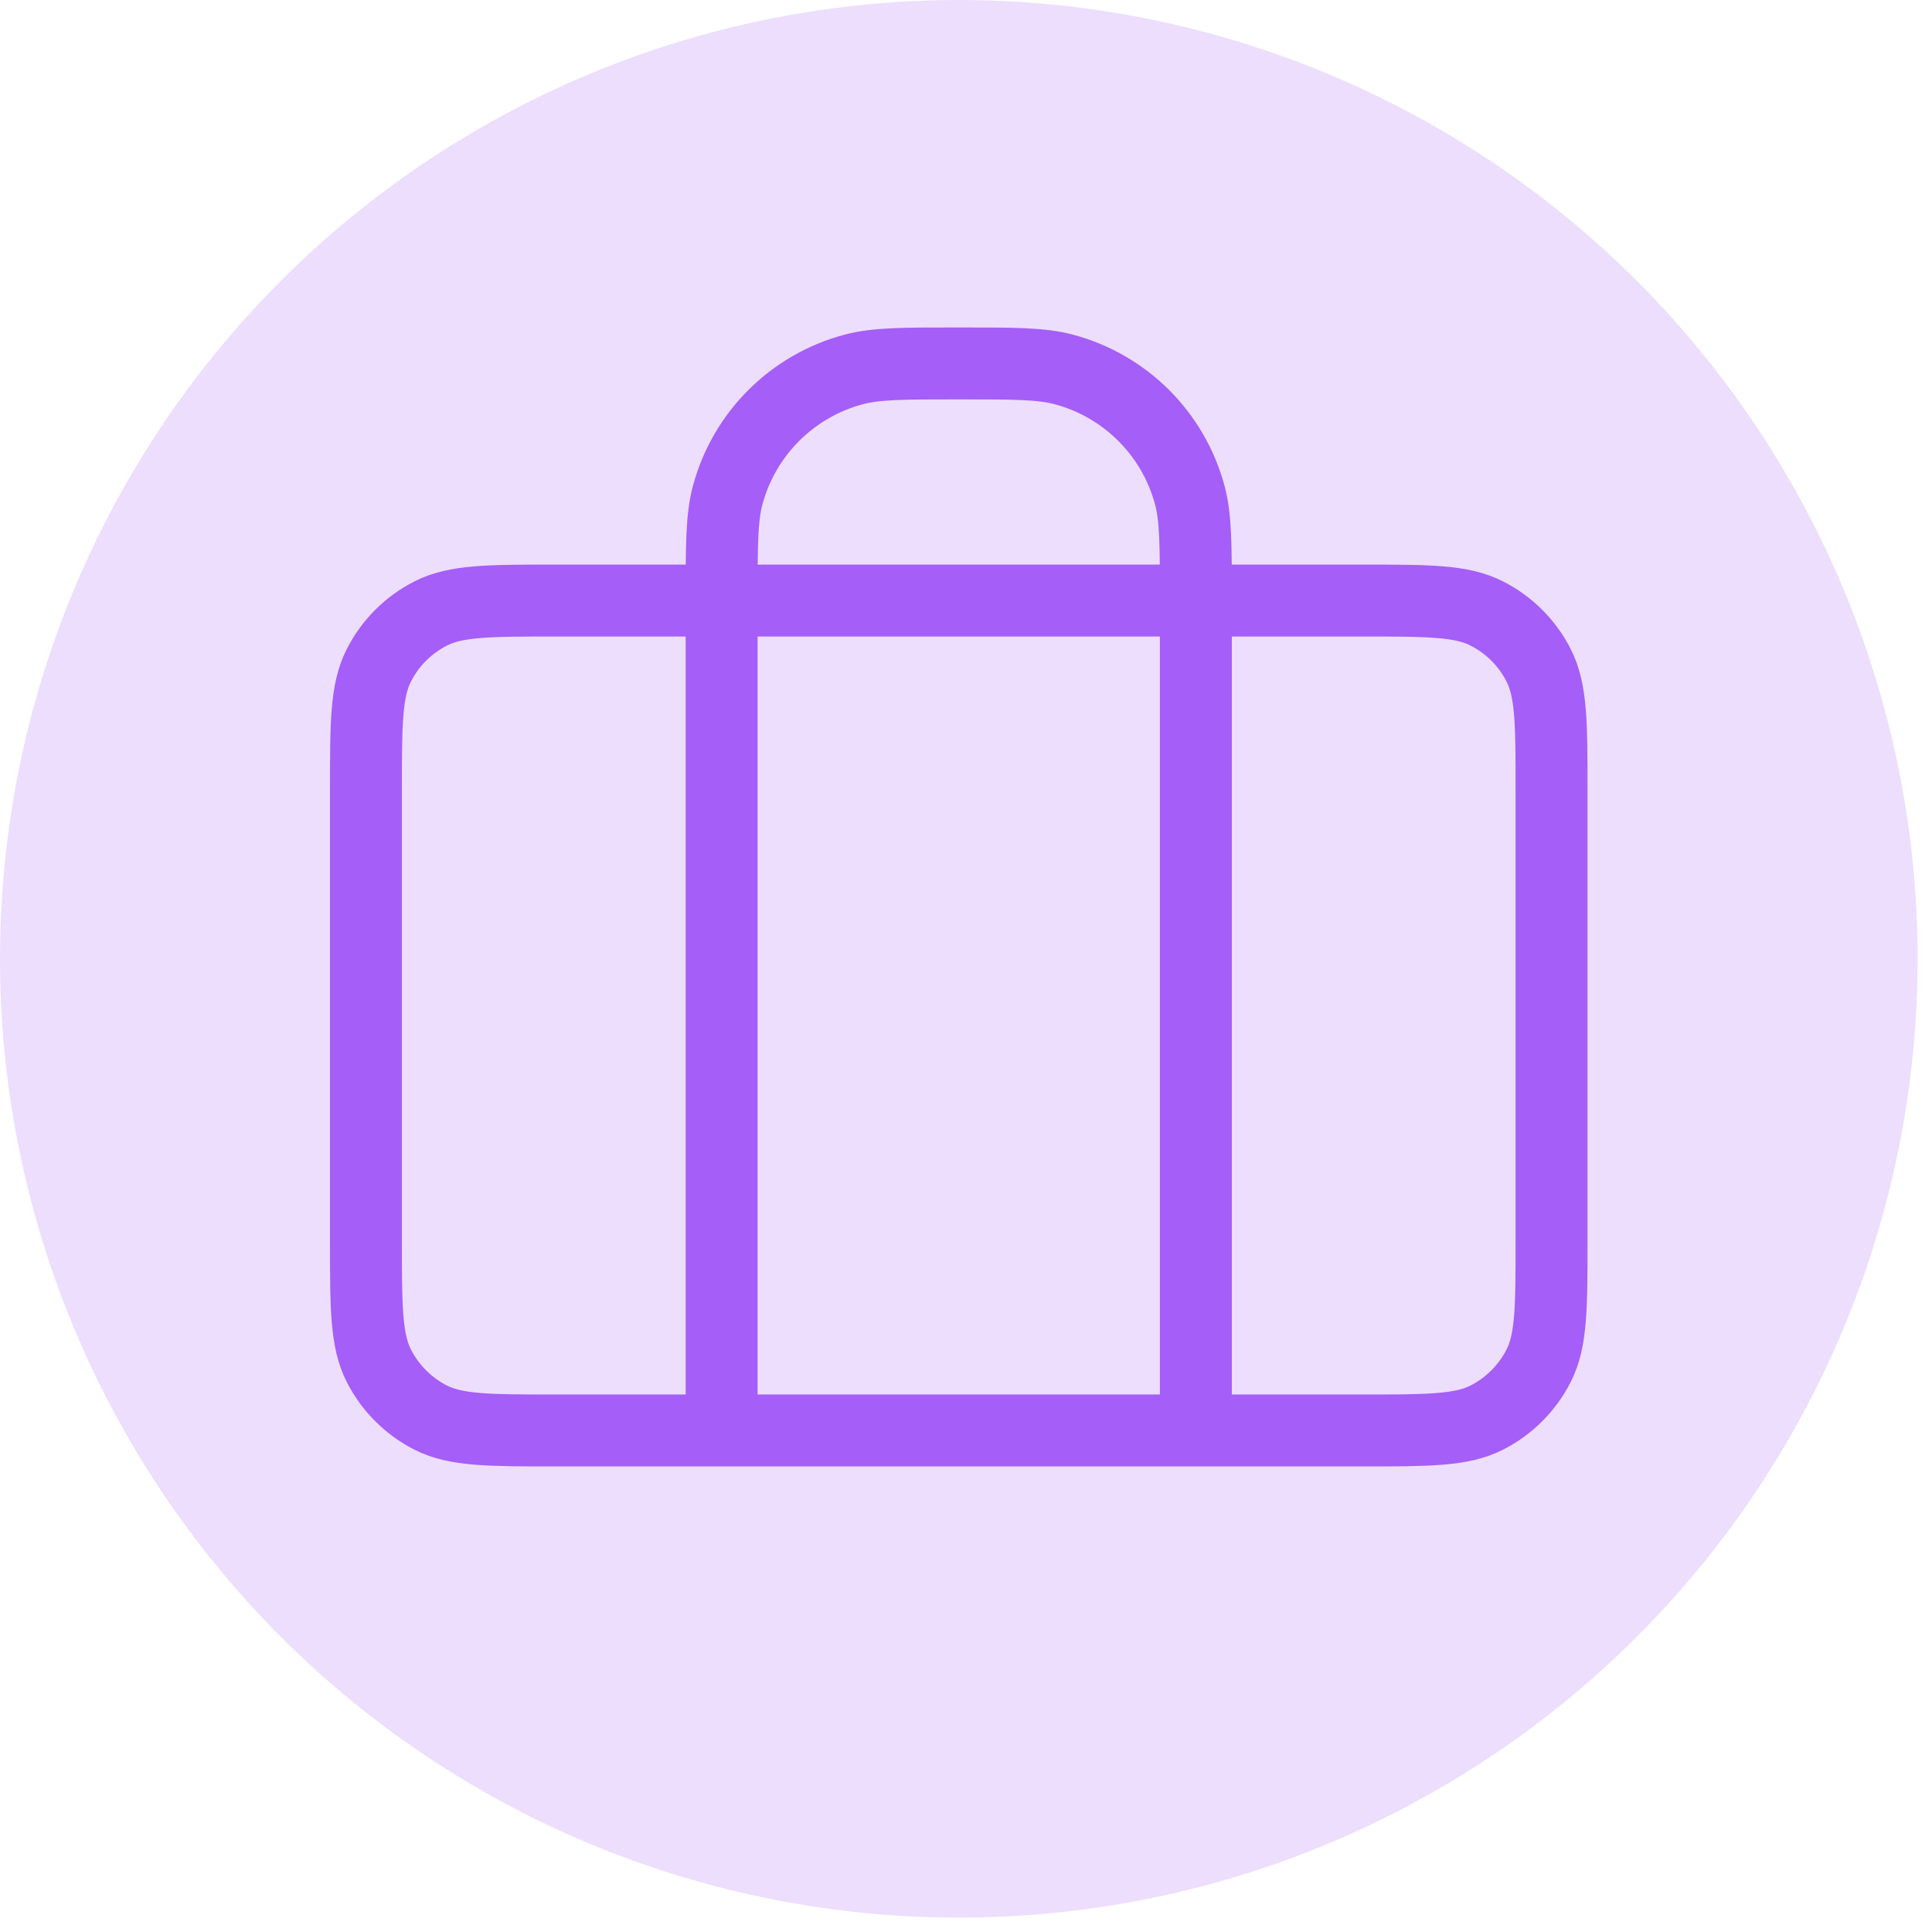
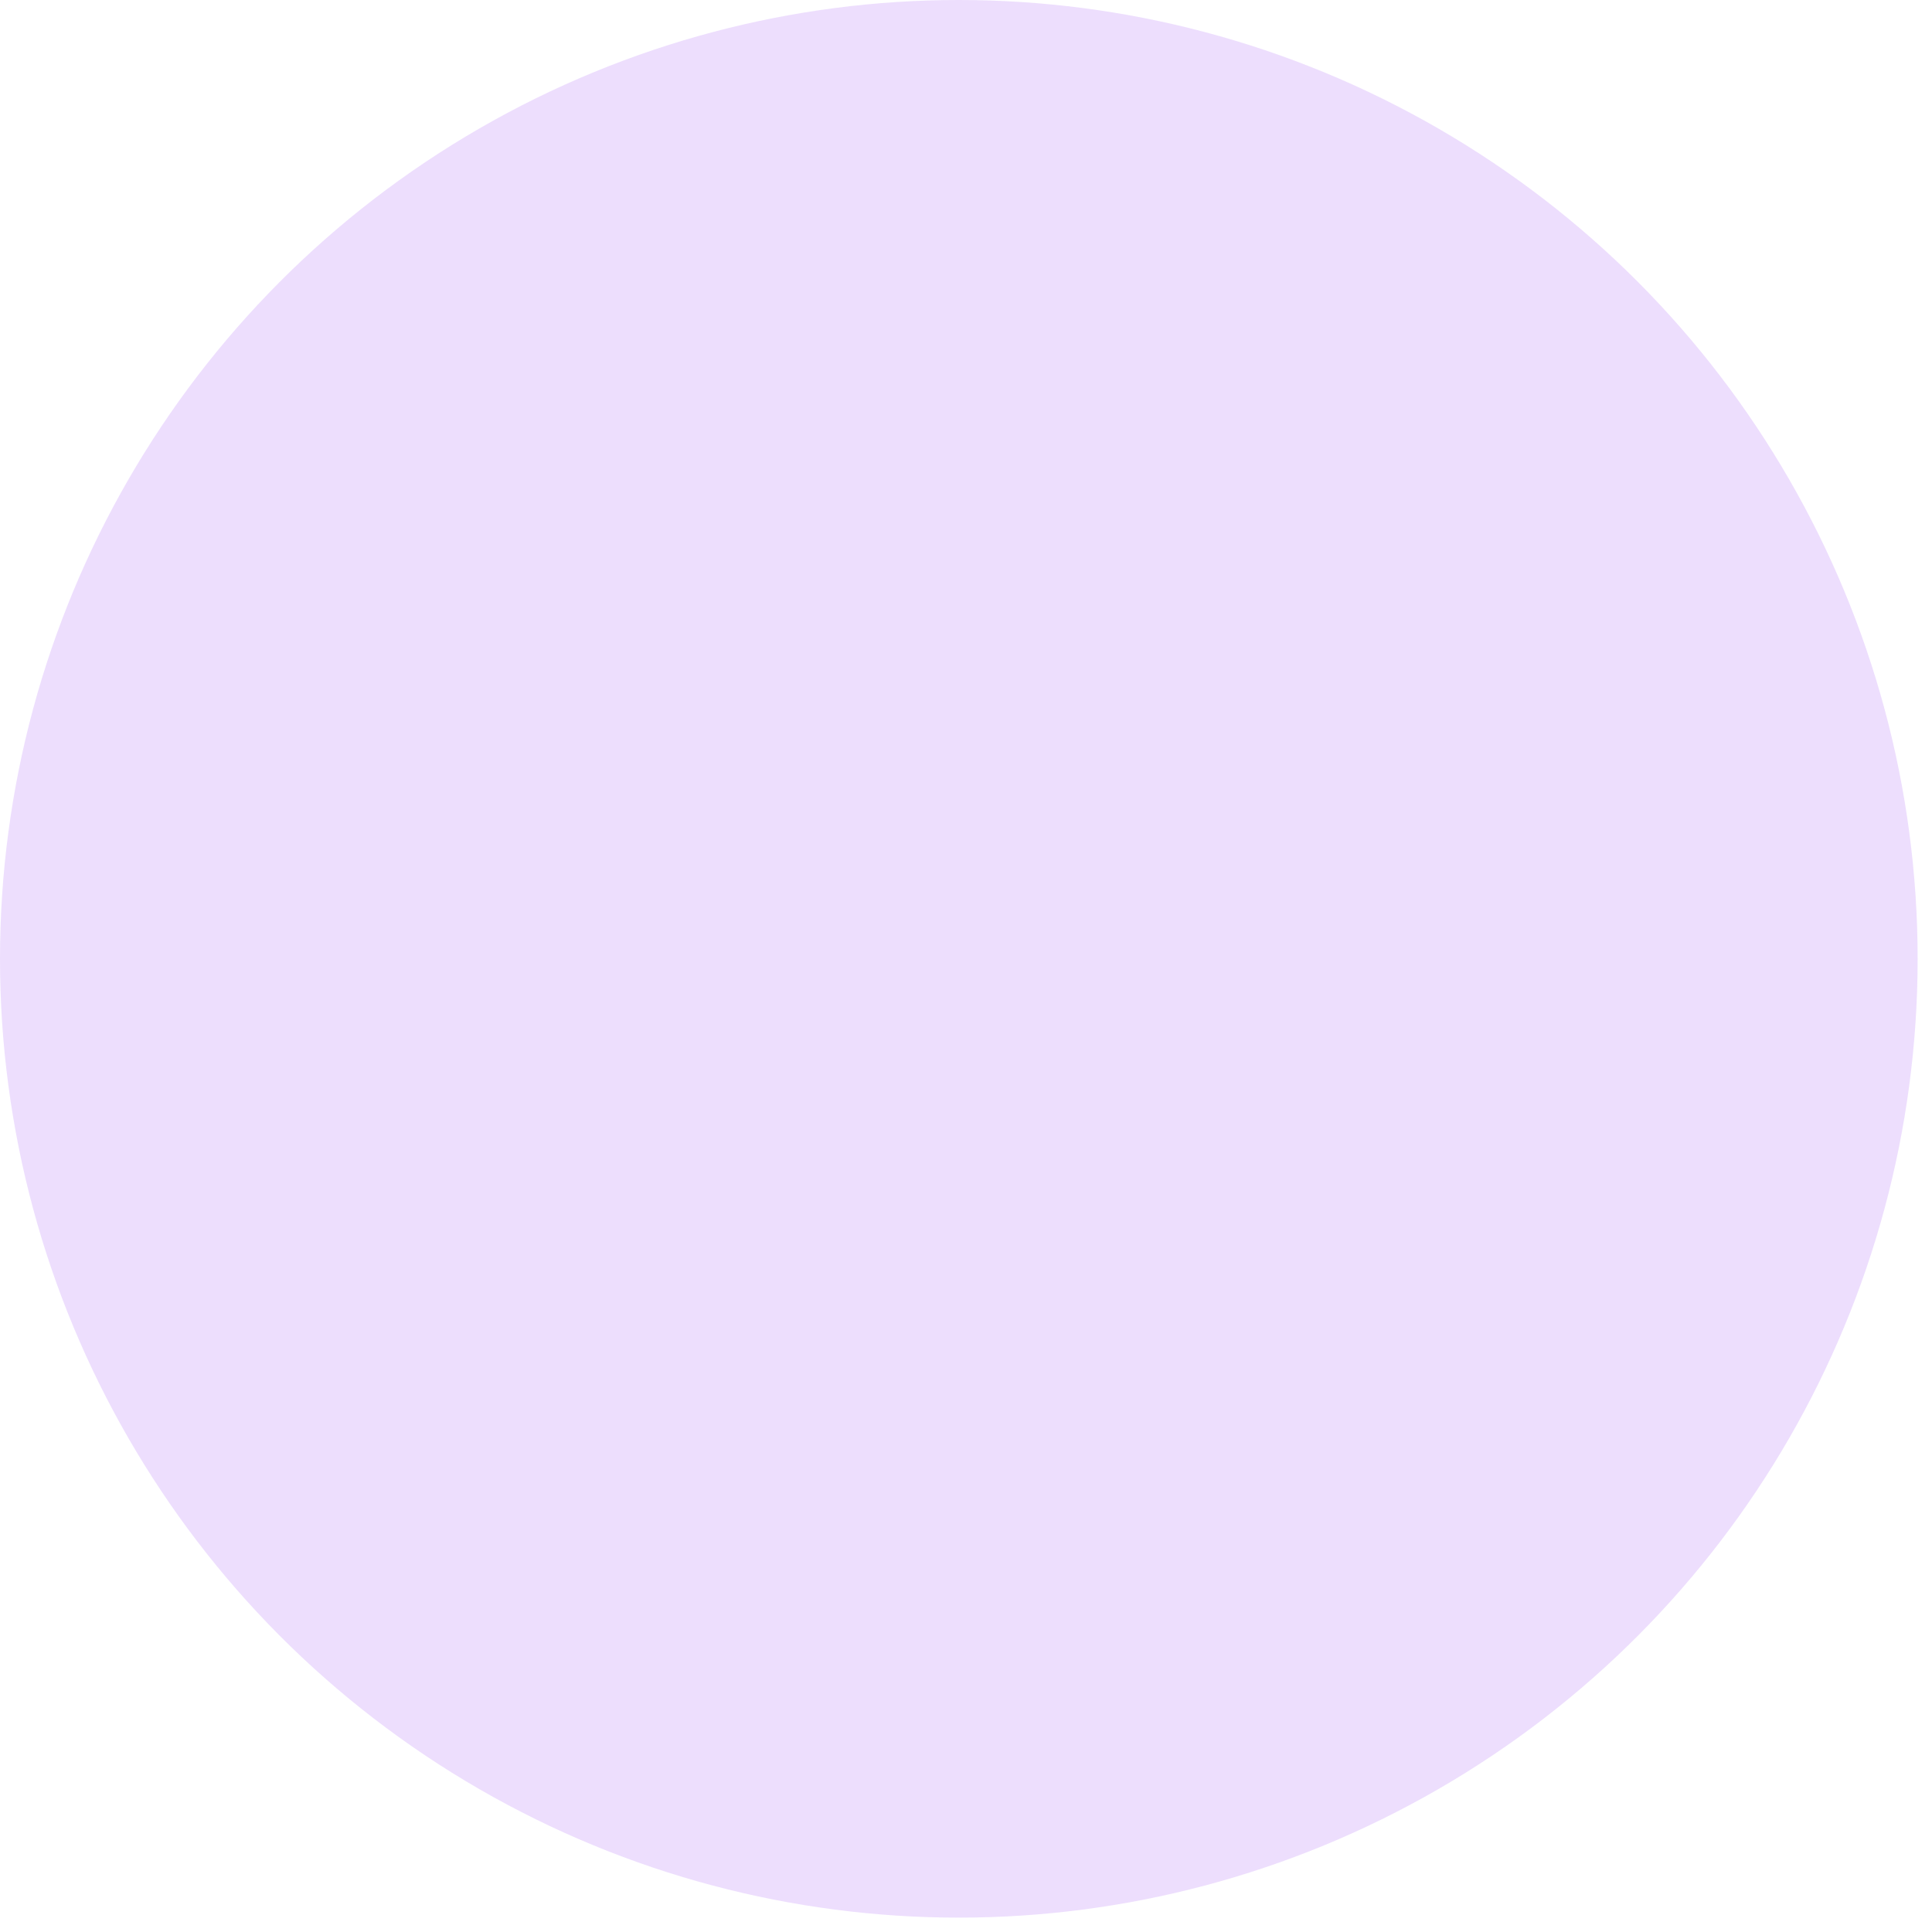
<svg xmlns="http://www.w3.org/2000/svg" width="39" height="39" viewBox="0 0 39 39" fill="none">
  <circle cx="19.355" cy="19.355" r="19.355" fill="#A55EF7" fill-opacity="0.2" />
-   <path d="M14.567 28.876V12.123C14.567 11.01 14.567 10.454 14.689 9.997C15.021 8.758 15.989 7.791 17.228 7.459C17.684 7.336 18.241 7.336 19.353 7.336C20.466 7.336 21.023 7.336 21.479 7.459C22.718 7.791 23.686 8.758 24.018 9.997C24.14 10.454 24.14 11.01 24.14 12.123V28.876M11.216 28.876H27.491C28.831 28.876 29.501 28.876 30.013 28.616C30.464 28.386 30.83 28.02 31.059 27.57C31.32 27.058 31.32 26.387 31.32 25.047V15.952C31.32 14.612 31.32 13.942 31.059 13.43C30.83 12.979 30.464 12.613 30.013 12.384C29.501 12.123 28.831 12.123 27.491 12.123H11.216C9.876 12.123 9.205 12.123 8.694 12.384C8.243 12.613 7.877 12.979 7.648 13.43C7.387 13.942 7.387 14.612 7.387 15.952V25.047C7.387 26.387 7.387 27.058 7.648 27.57C7.877 28.02 8.243 28.386 8.694 28.616C9.205 28.876 9.876 28.876 11.216 28.876Z" stroke="#A55EF7" stroke-width="1.452" stroke-linecap="round" stroke-linejoin="round" />
</svg>